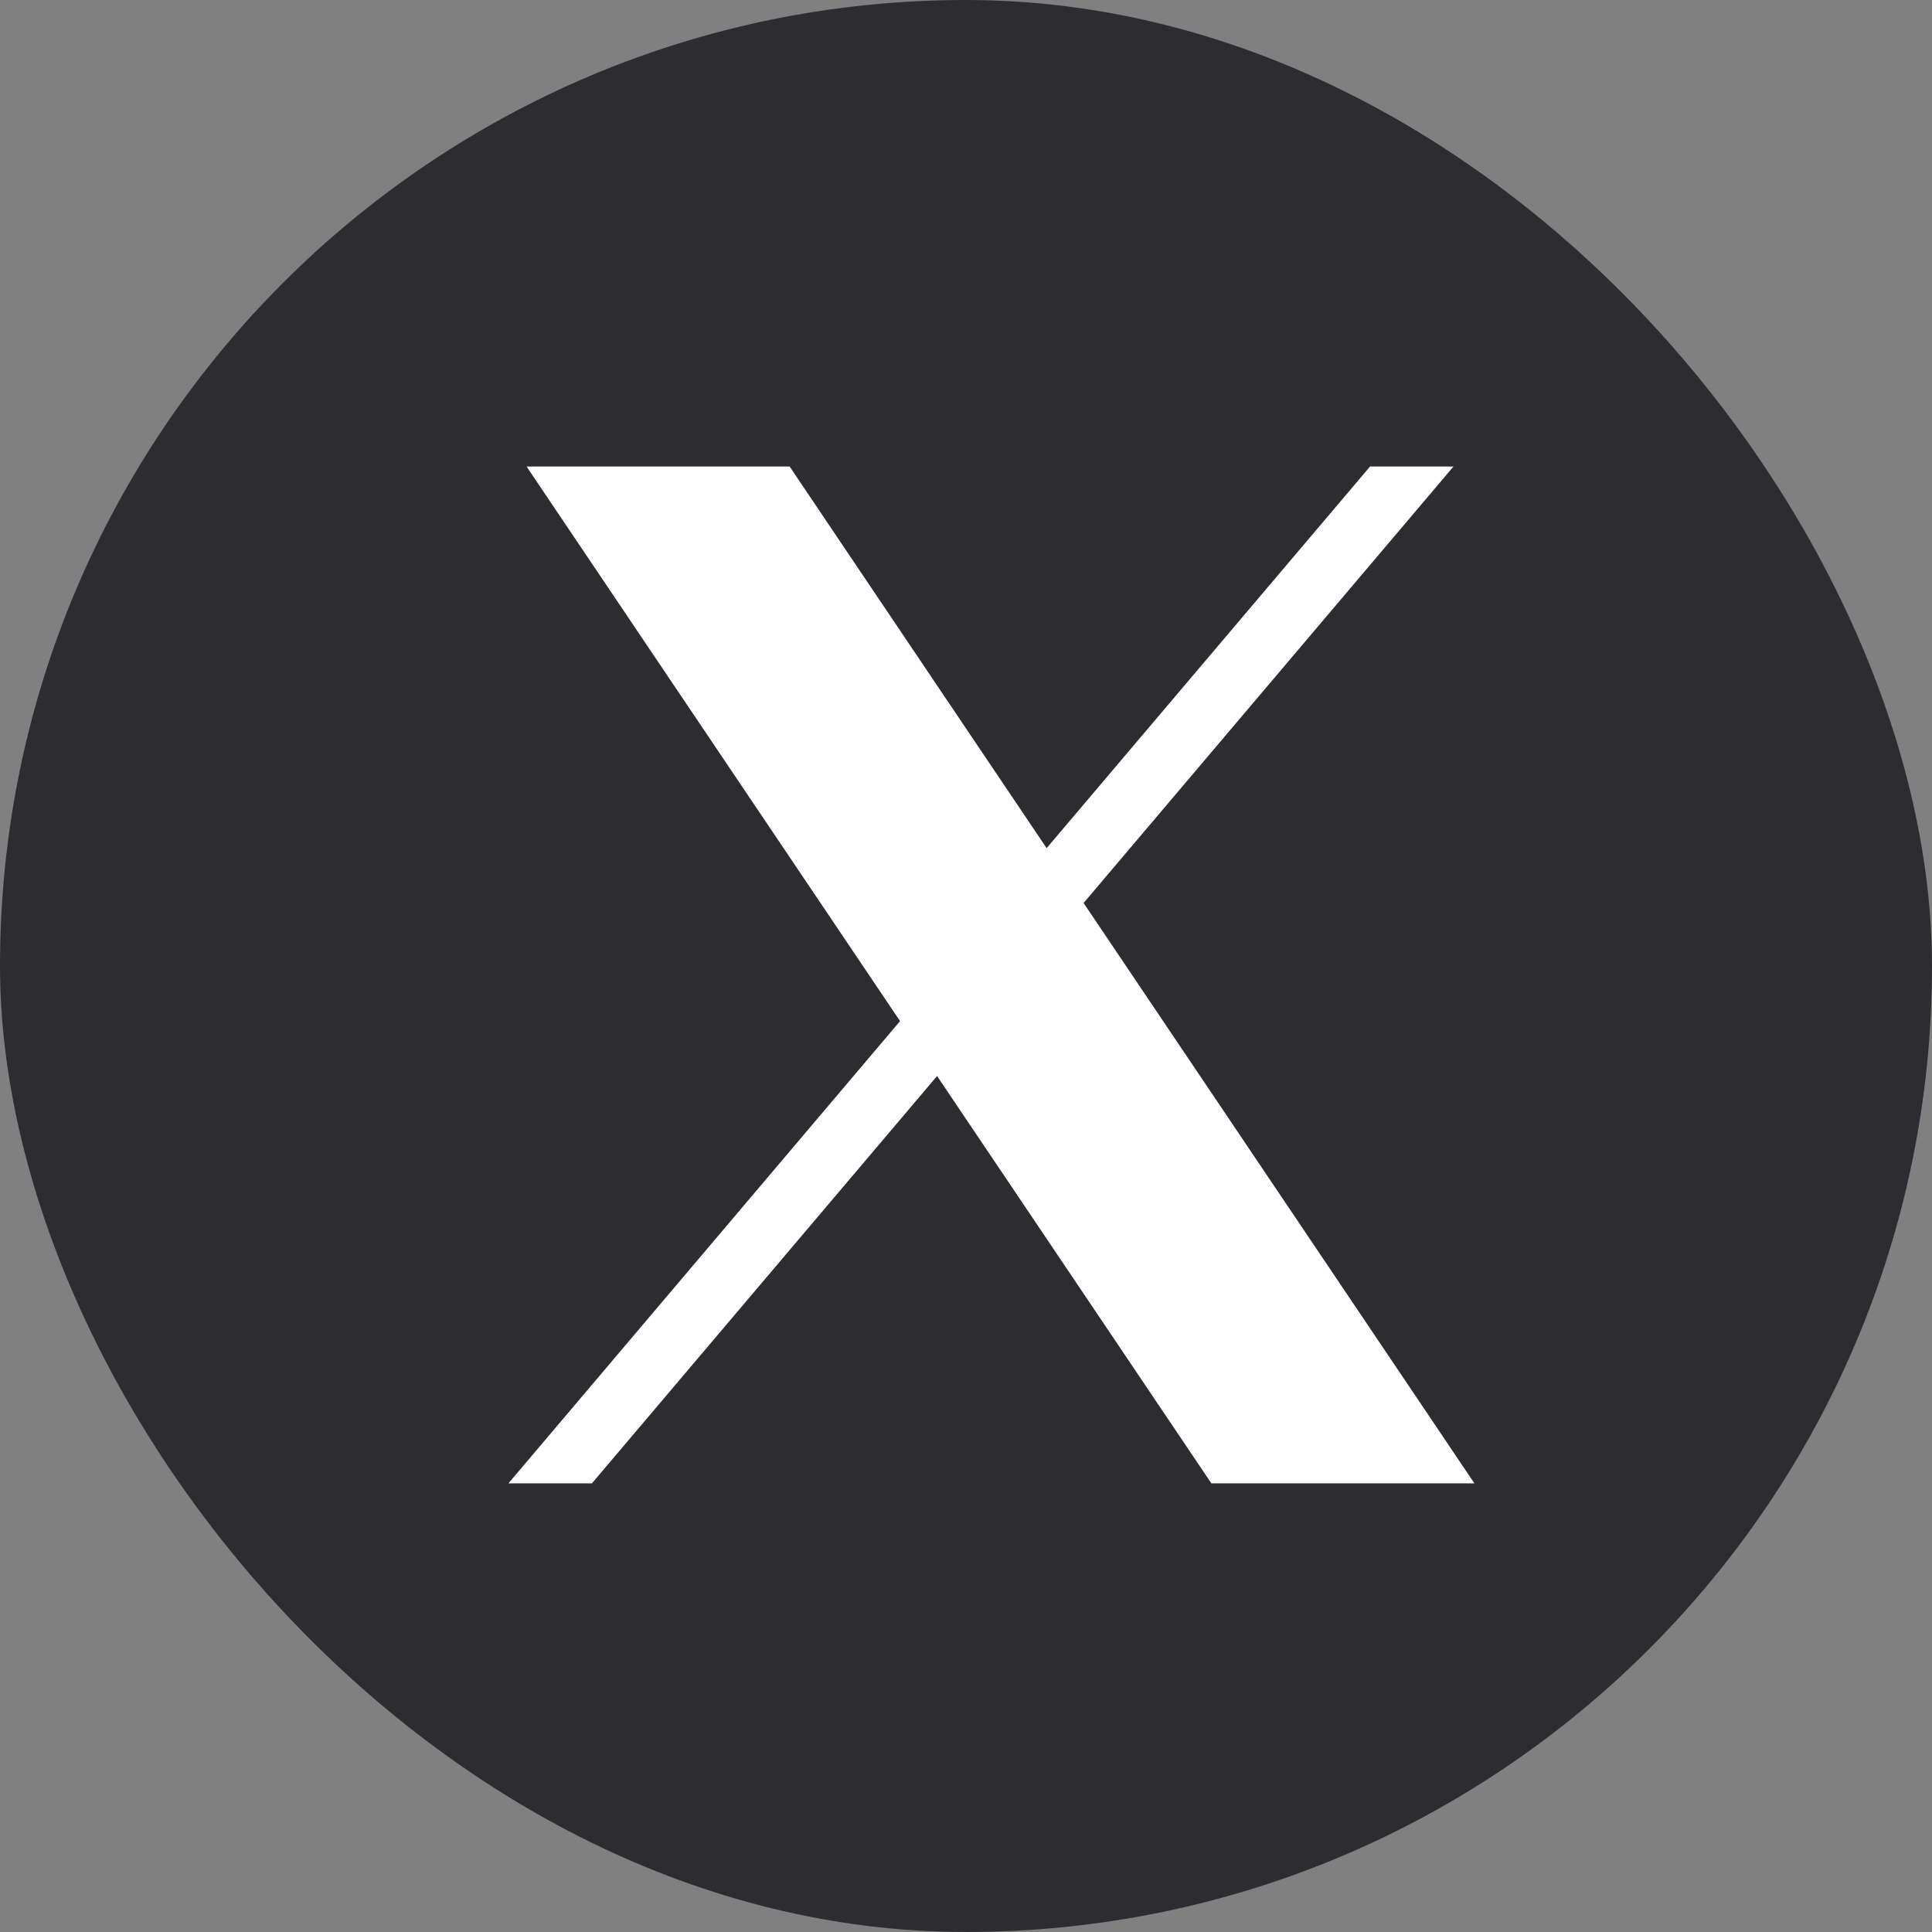
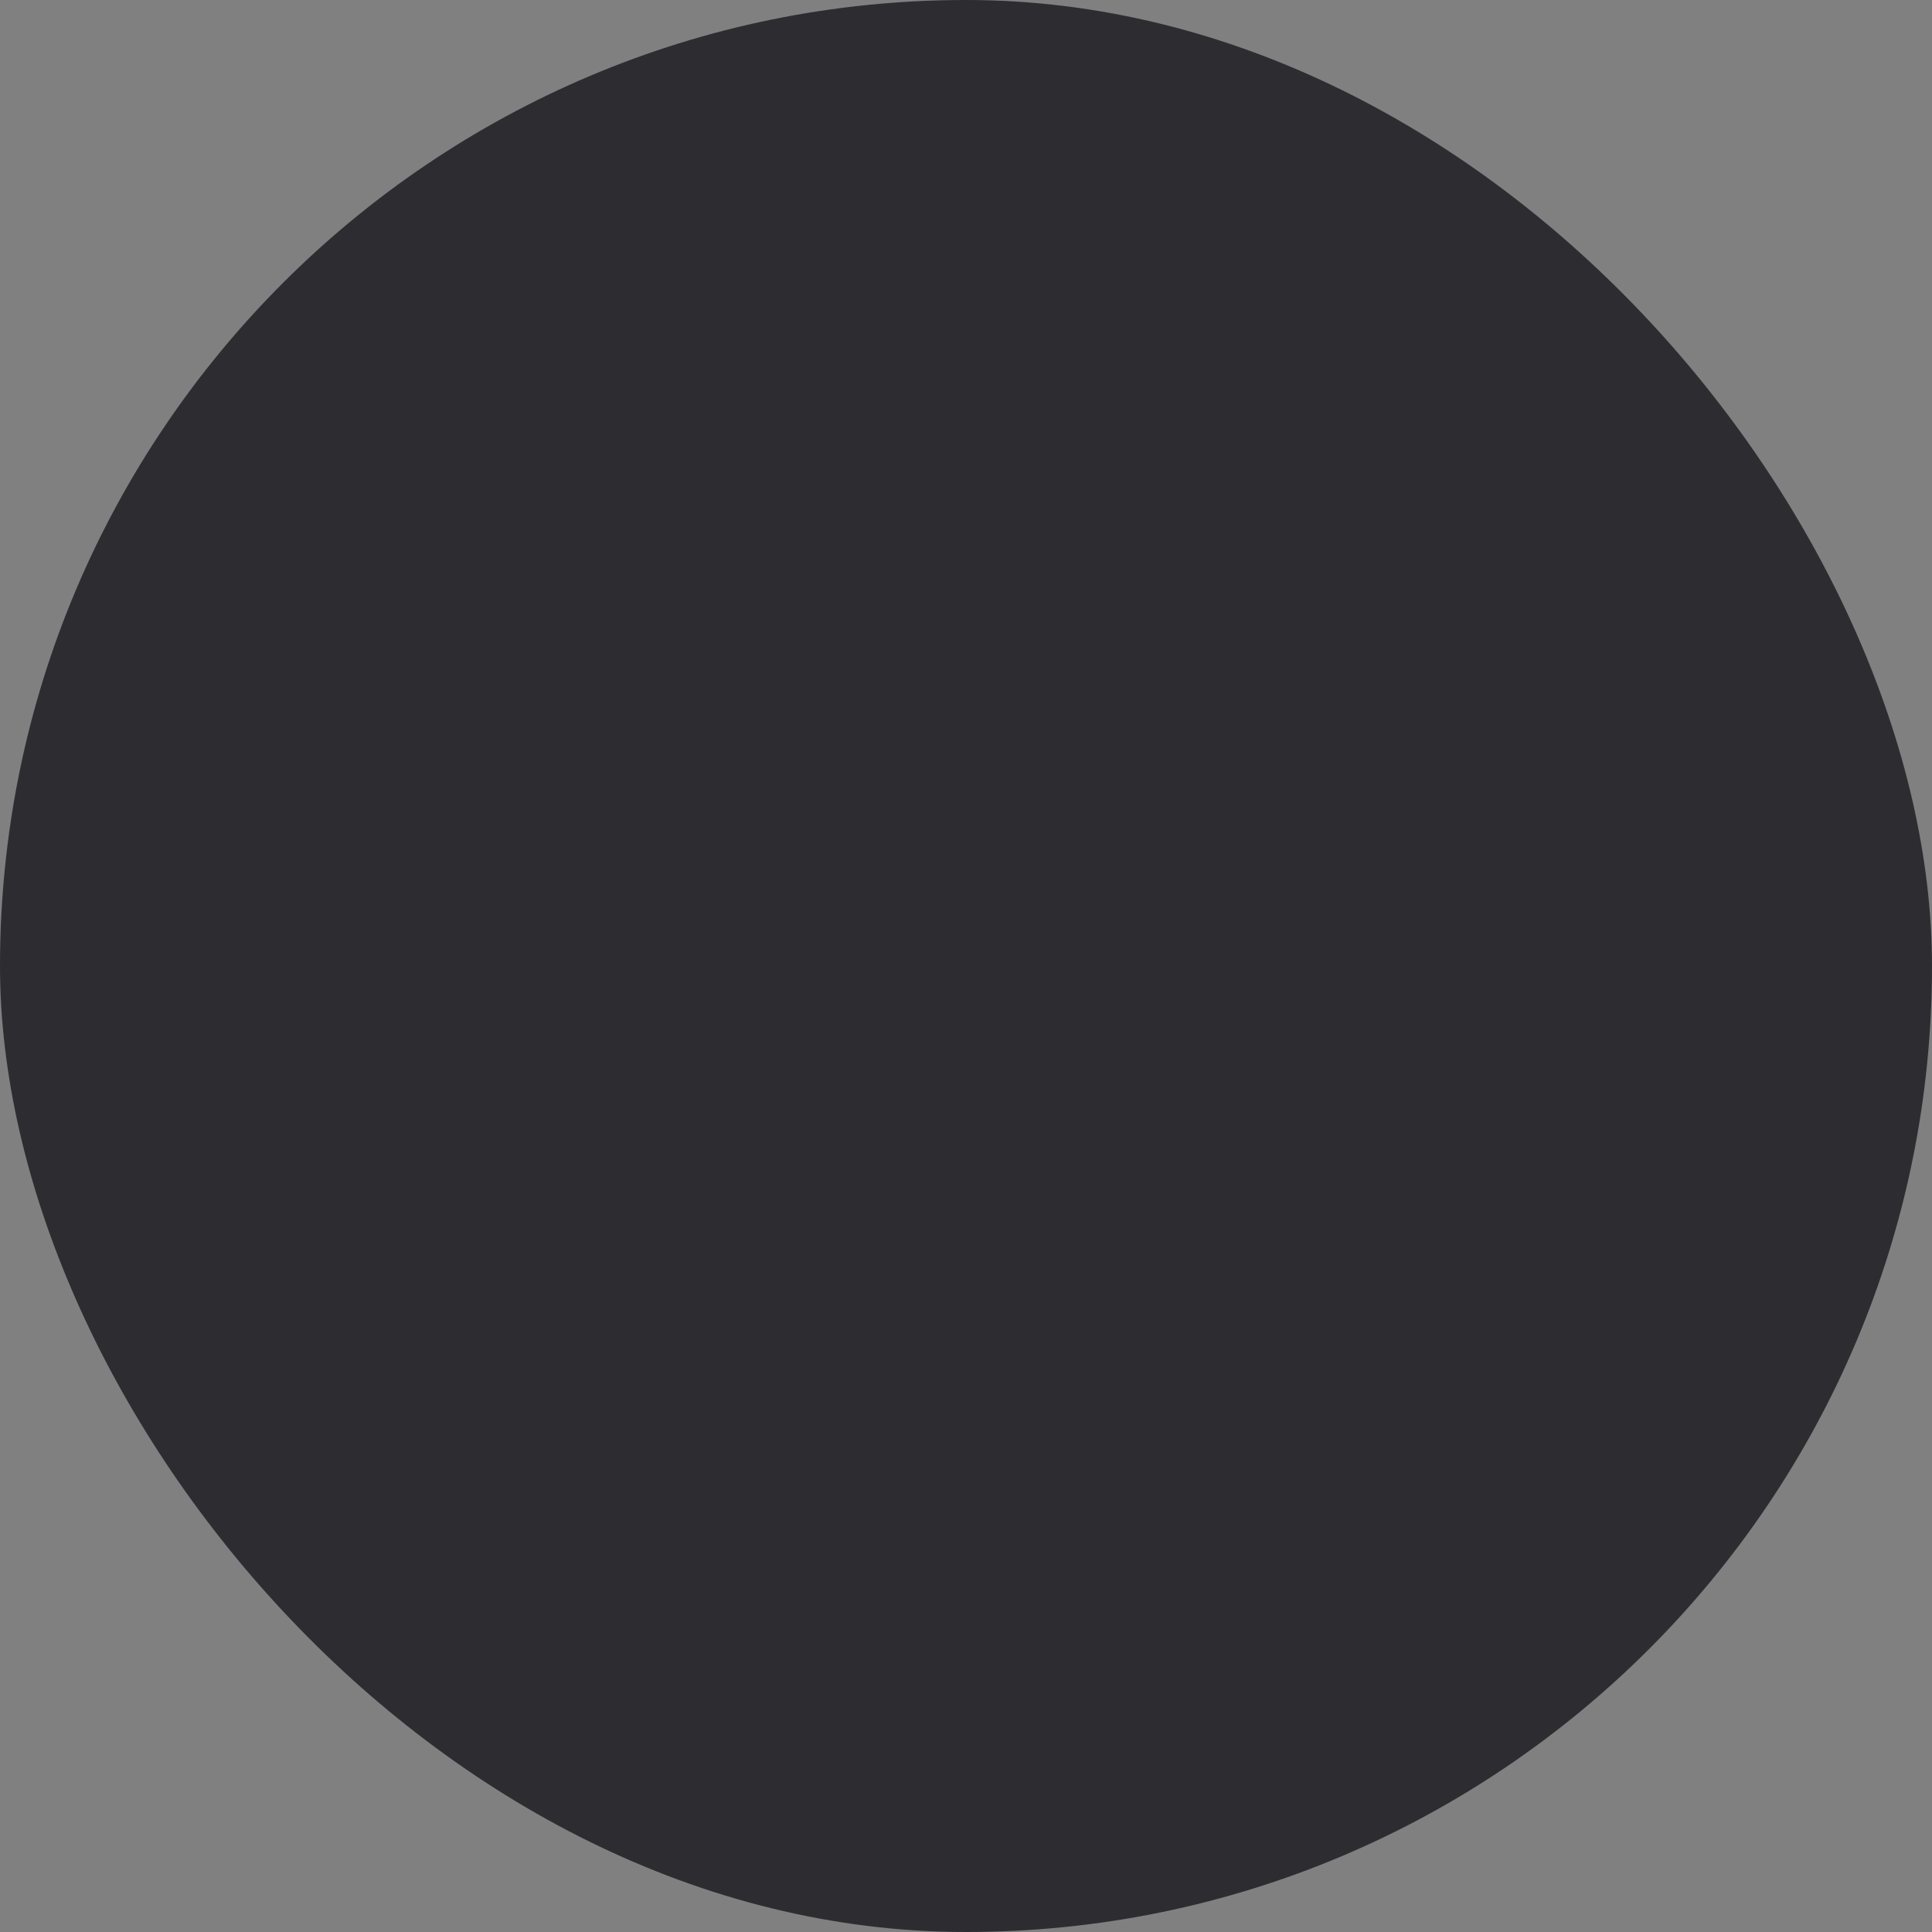
<svg xmlns="http://www.w3.org/2000/svg" width="38" height="38" viewBox="0 0 38 38" fill="none">
  <rect x="0" y="0" width="38" height="38" fill="#808080" stroke="none" />
  <rect width="38" height="38" rx="19" fill="#2D2D31" />
-   <path d="M10.357 9.176L17.703 20.084L10 29.176H11.642L18.431 21.164L23.826 29.176H29L21.313 17.761L28.588 9.176H26.947L20.586 16.682L15.531 9.176H10.357Z" fill="white" />
</svg>